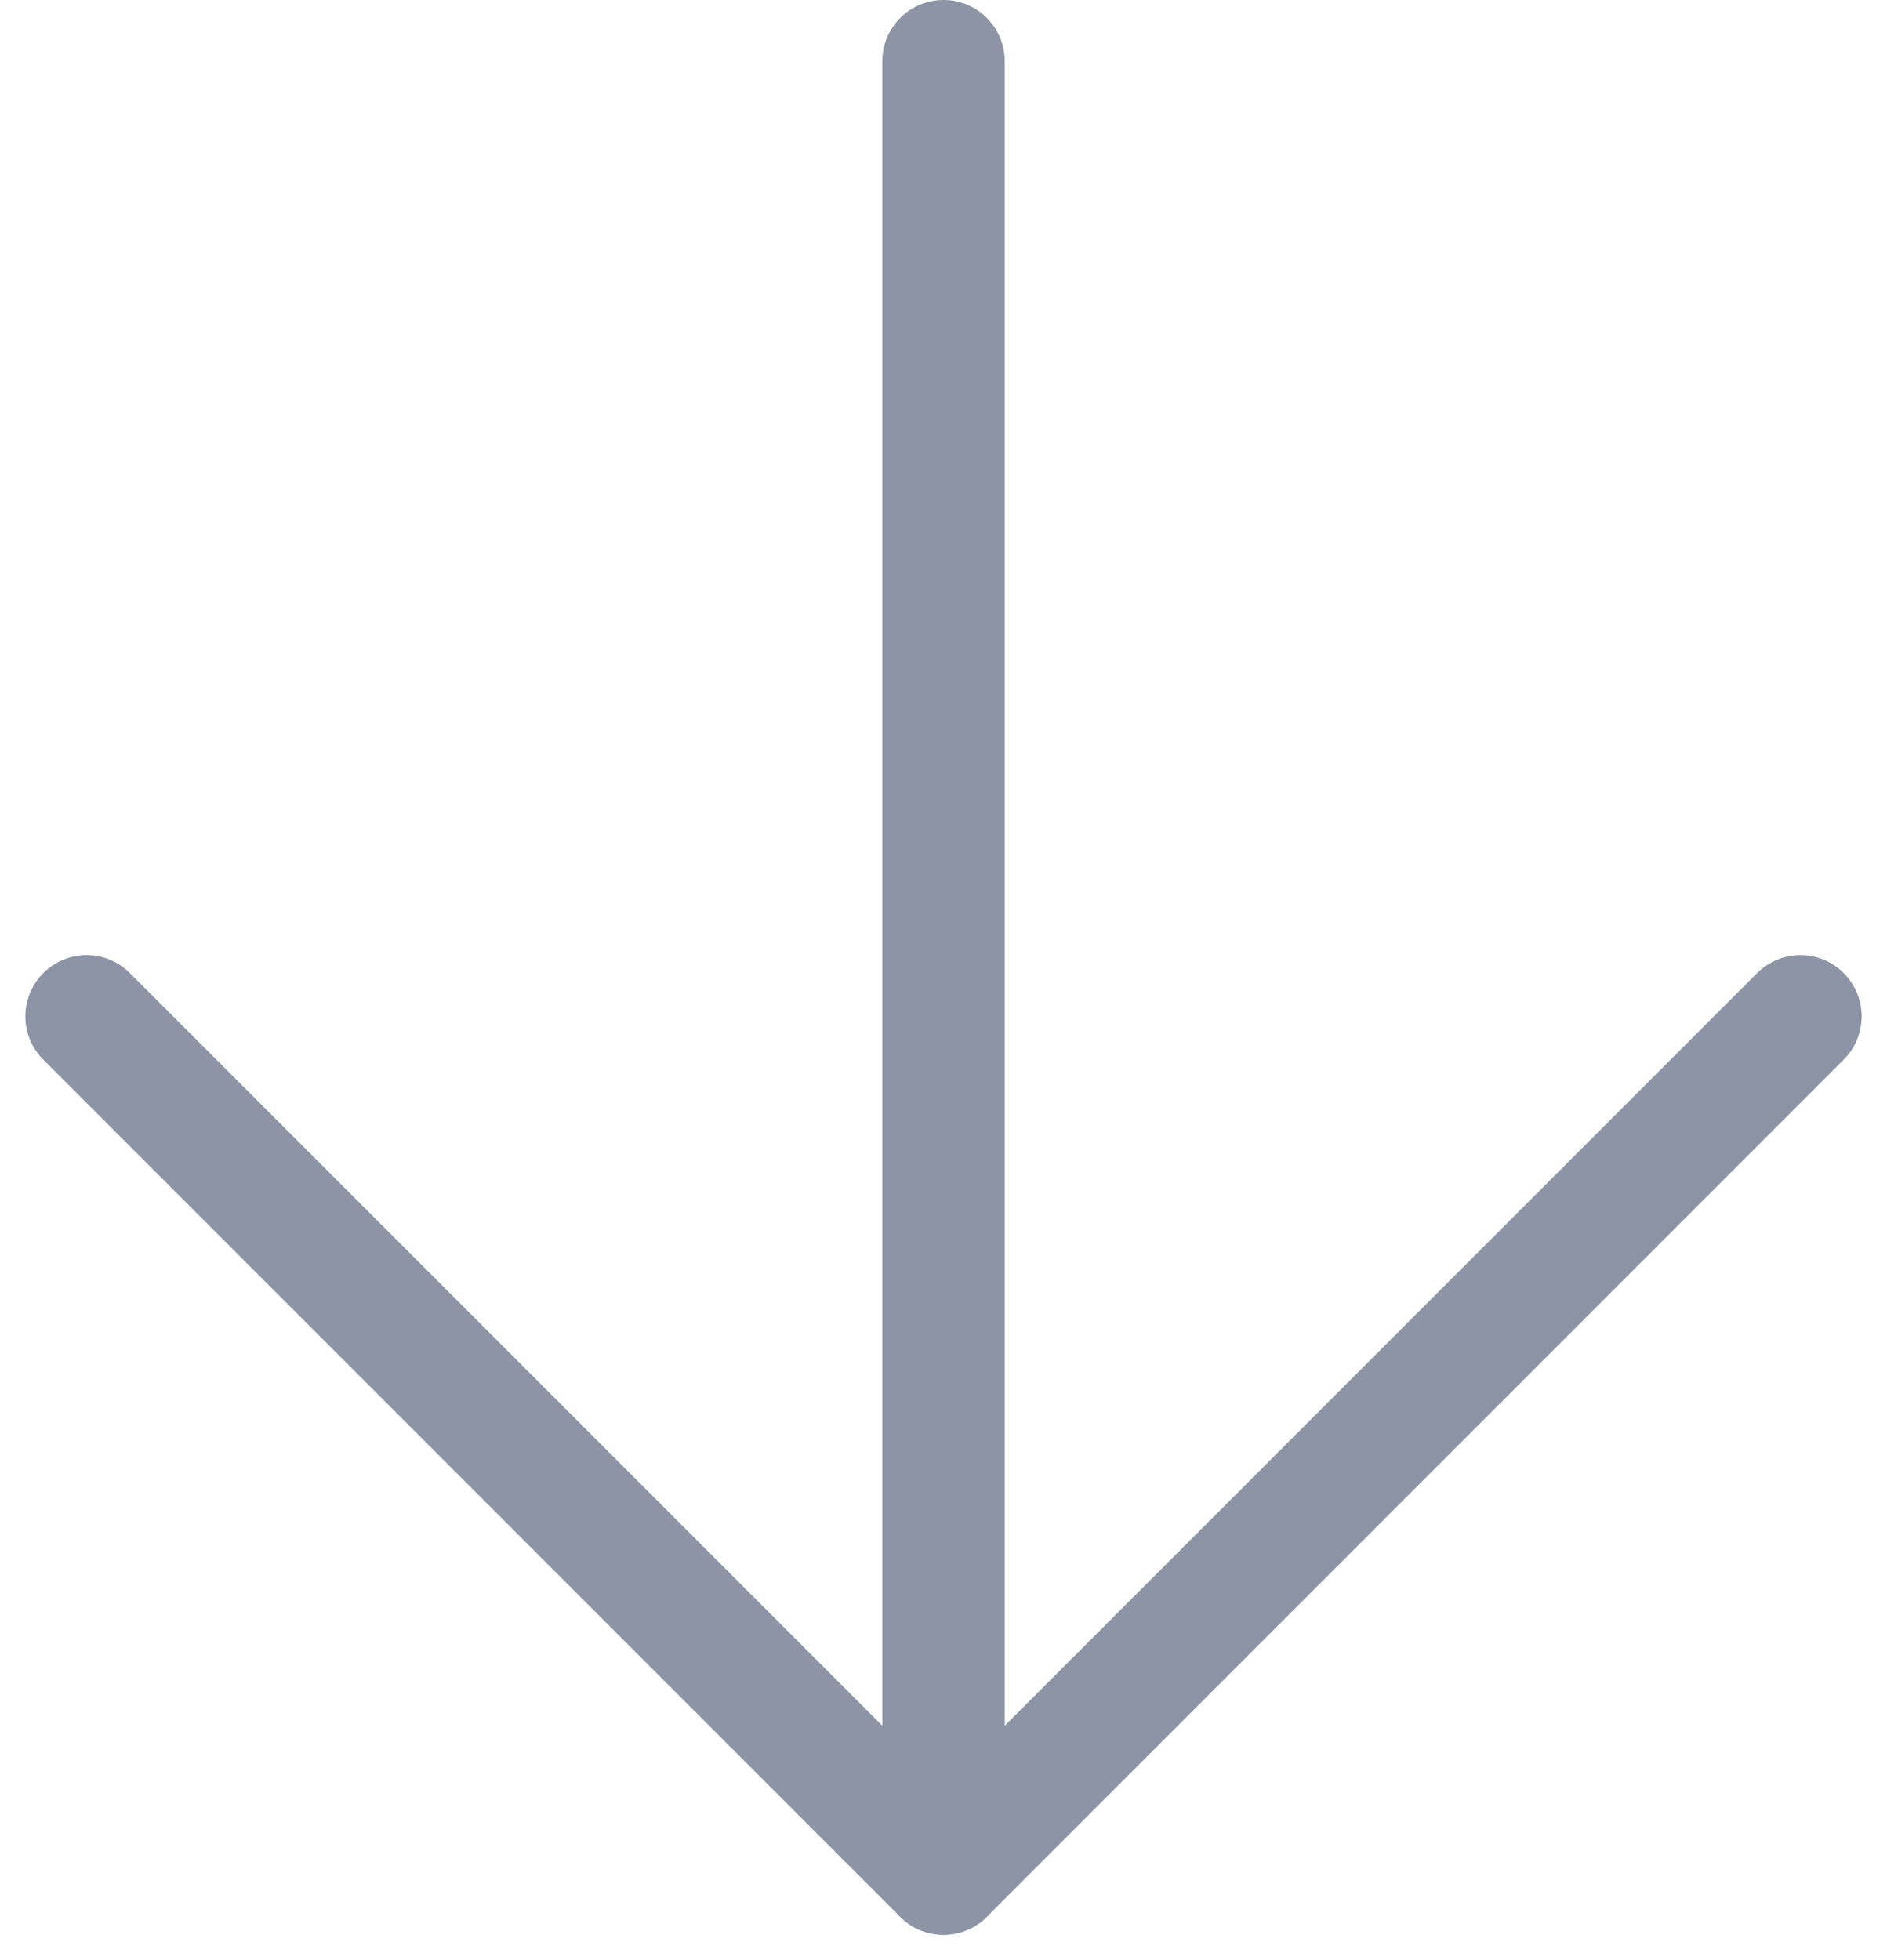
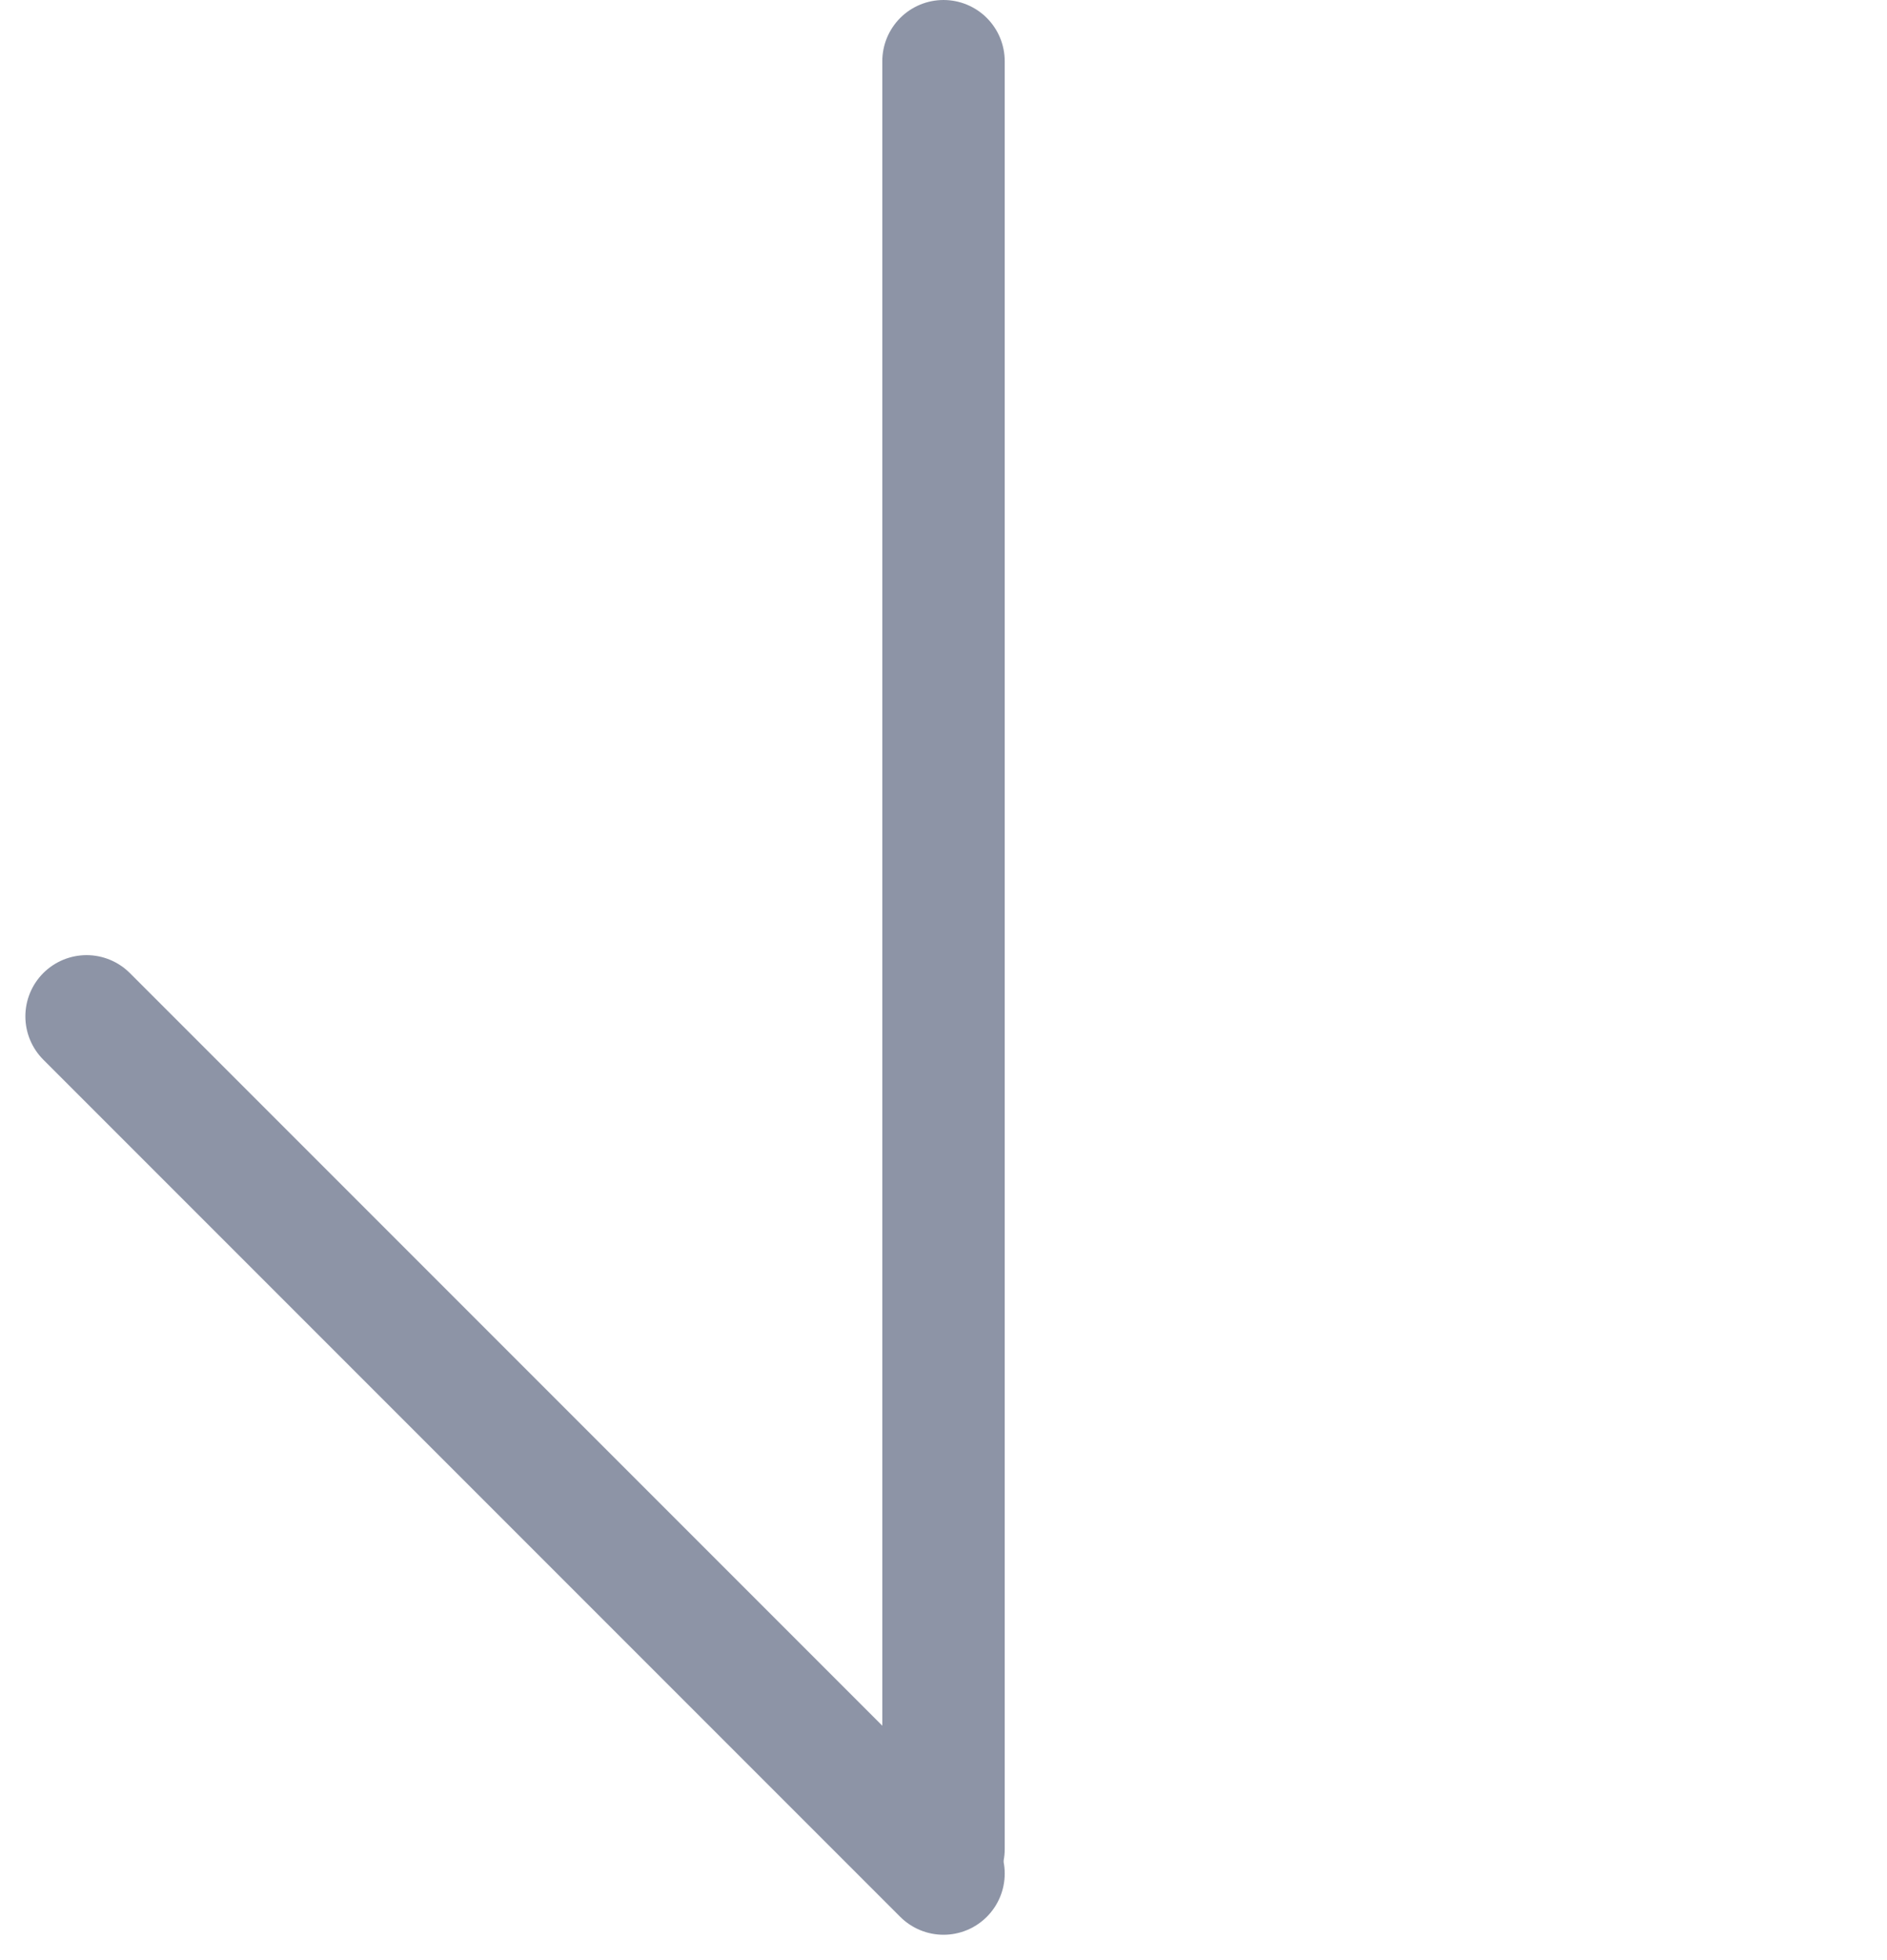
<svg xmlns="http://www.w3.org/2000/svg" width="77.071" height="80.036" viewBox="0 0 77.071 80.036">
  <g id="pfeil_gr" transform="translate(73.536 2.5) rotate(90)">
    <line id="Linie_198" data-name="Linie 198" x2="73" transform="translate(0 35)" fill="none" stroke="#8d94a6" stroke-linecap="round" stroke-width="5" />
-     <line id="Linie_199" data-name="Linie 199" x2="35" y2="35" transform="translate(39)" fill="none" stroke="#8d94a6" stroke-linecap="round" stroke-width="5" />
    <line id="Linie_200" data-name="Linie 200" y1="35" x2="35" transform="translate(39 35)" fill="none" stroke="#8d94a6" stroke-linecap="round" stroke-width="5" />
  </g>
</svg>